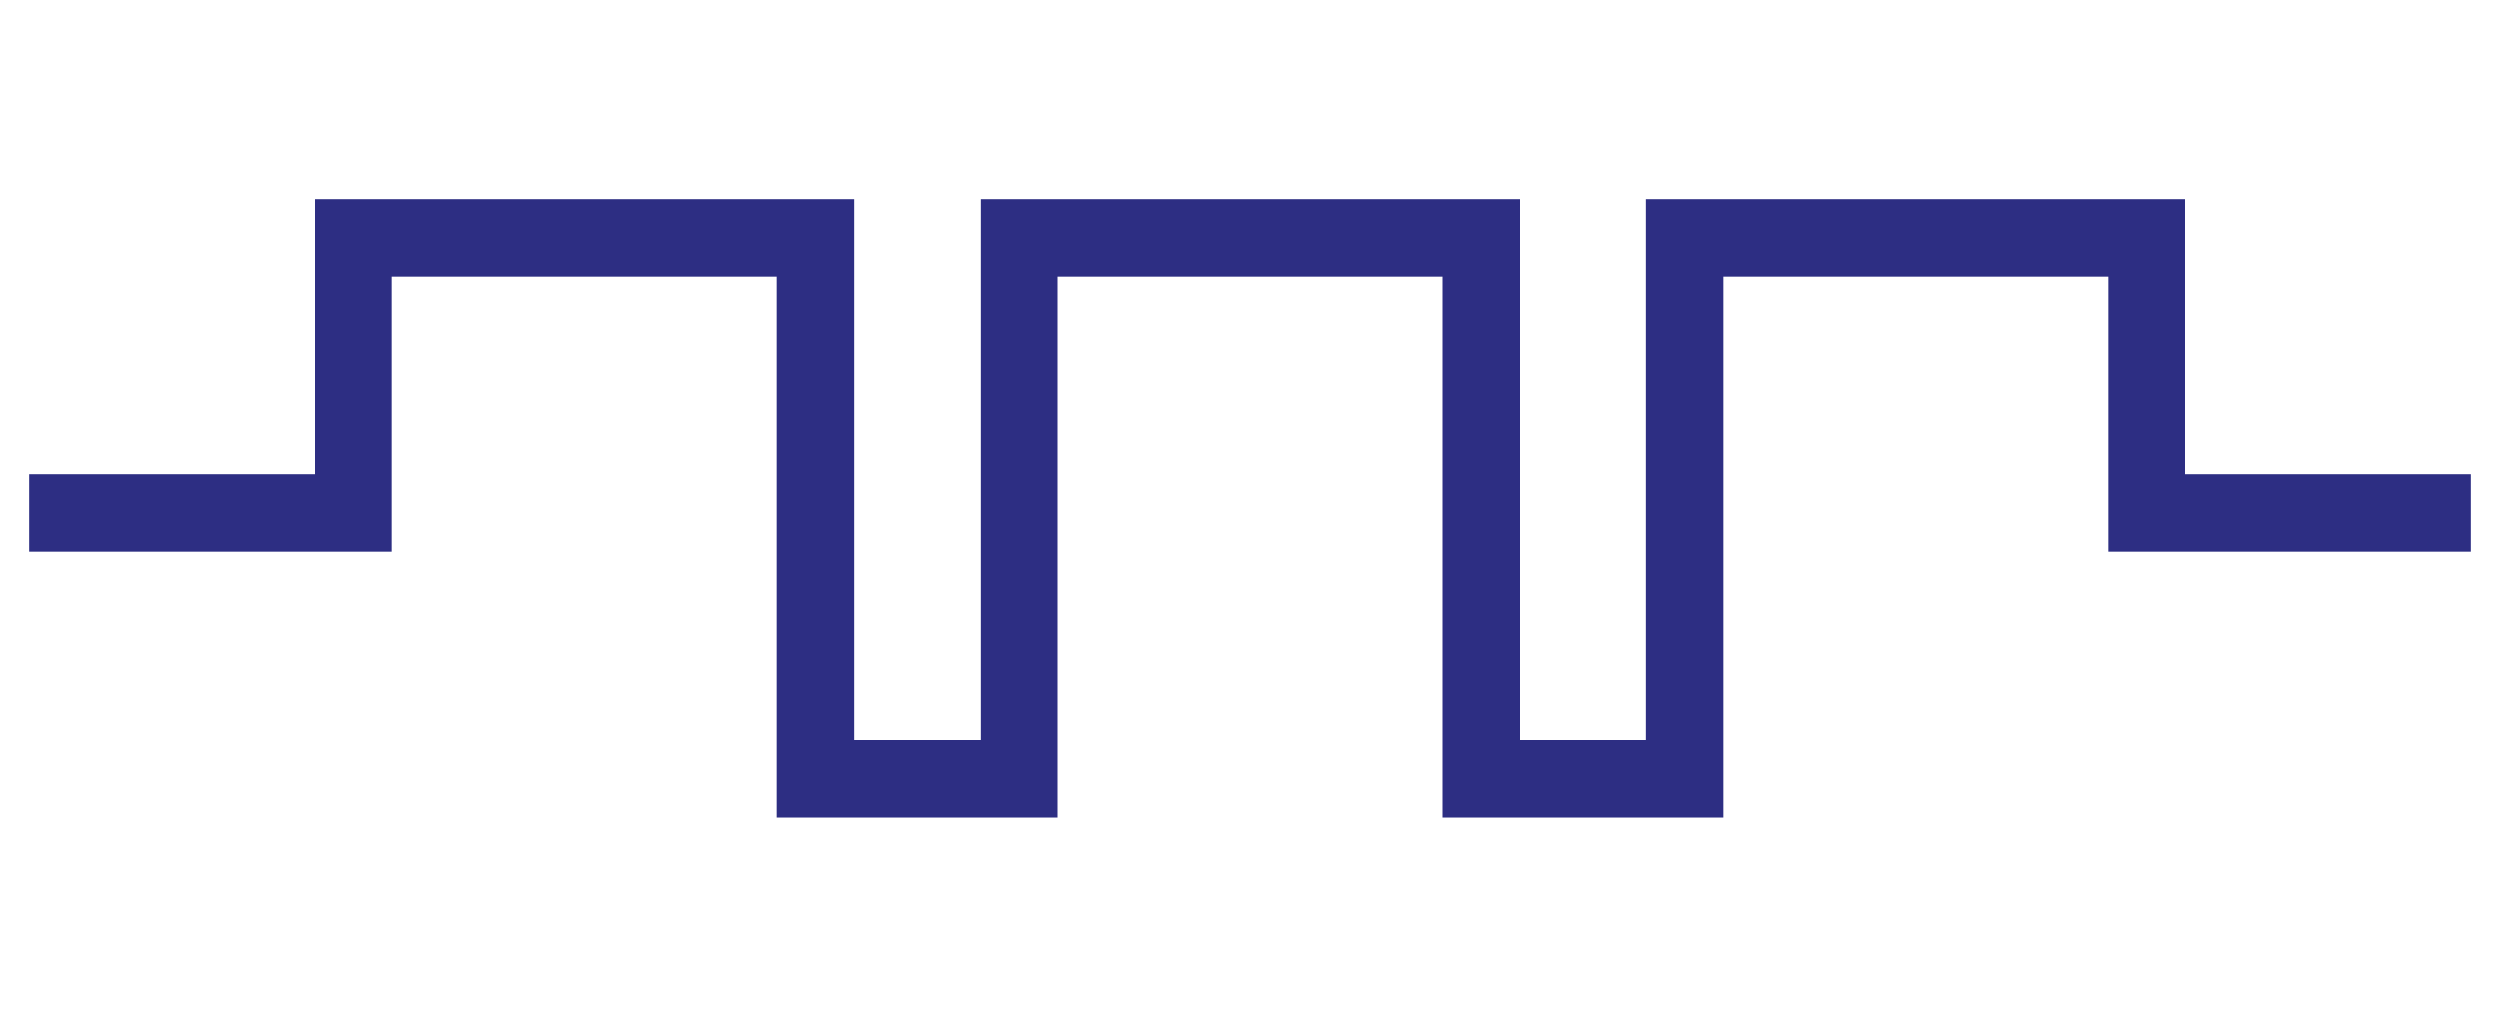
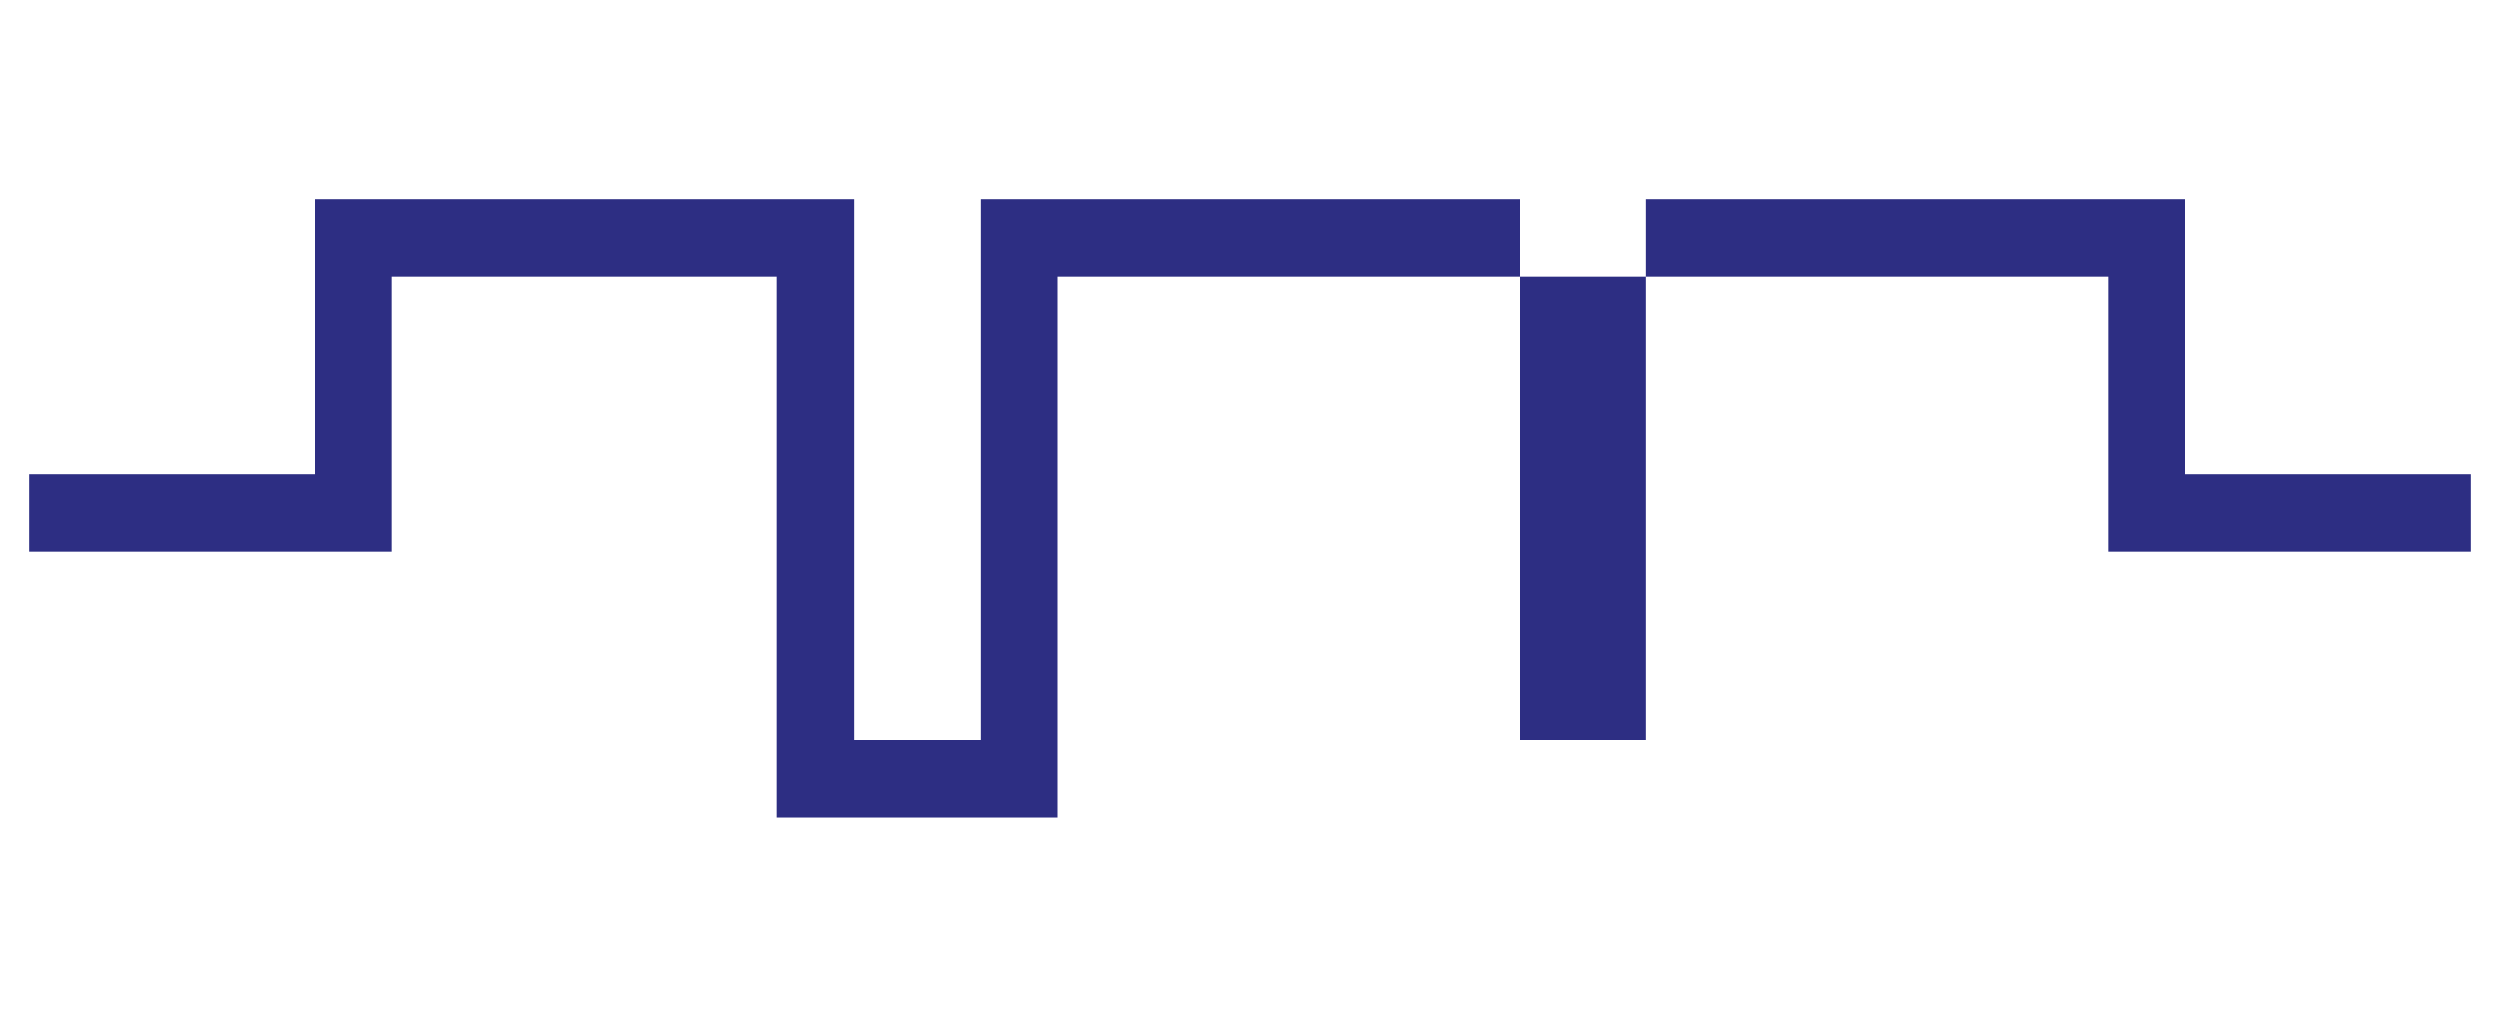
<svg xmlns="http://www.w3.org/2000/svg" viewBox="0 0 300 122">
-   <path fill="#2d2e83" d="M262.2 56.9v-33h-64.7v64.9h-15.1V23.9h-64.7v64.9h-15.2V23.9H37.8v33H3.5v9.3H47v-33h46.2v64.9h33.7V33.2h46.2v64.9h33.7V33.2H253v33h43.5v-9.3z" />
+   <path fill="#2d2e83" d="M262.2 56.9v-33h-64.7v64.9h-15.1V23.9h-64.7v64.9h-15.2V23.9H37.8v33H3.5v9.3H47v-33h46.2v64.9h33.7V33.2h46.2v64.9V33.2H253v33h43.5v-9.3z" />
</svg>